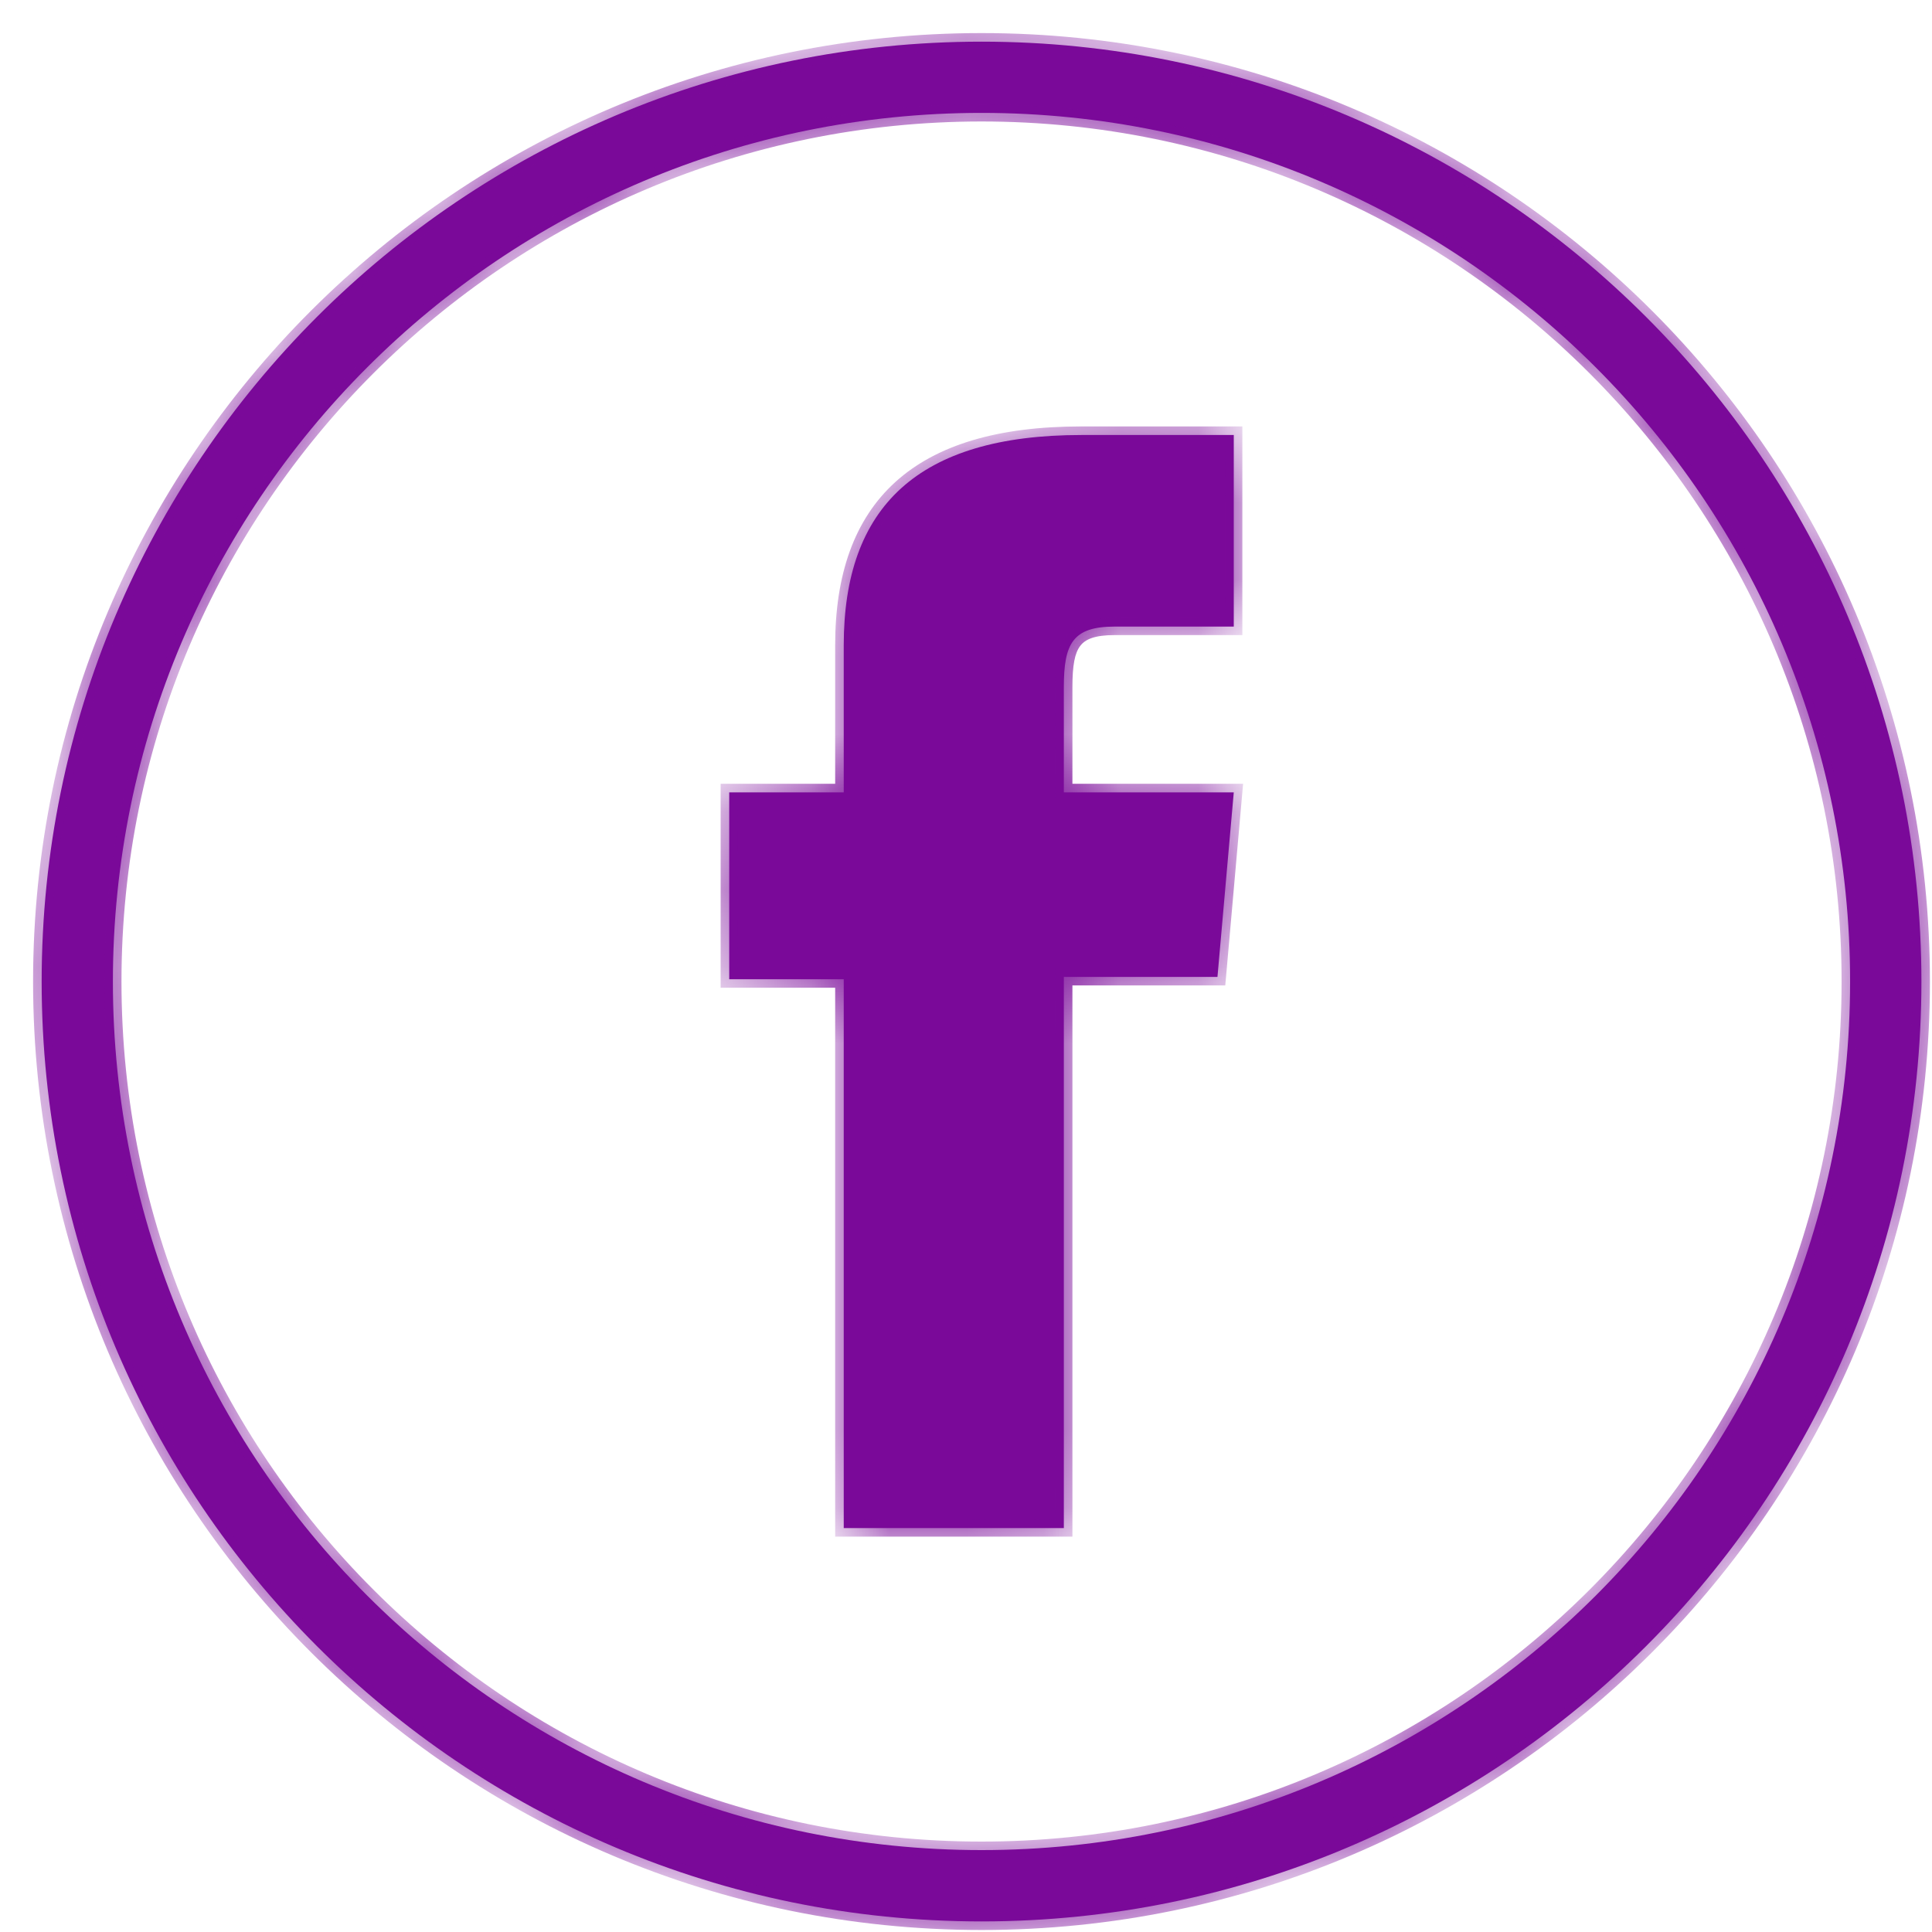
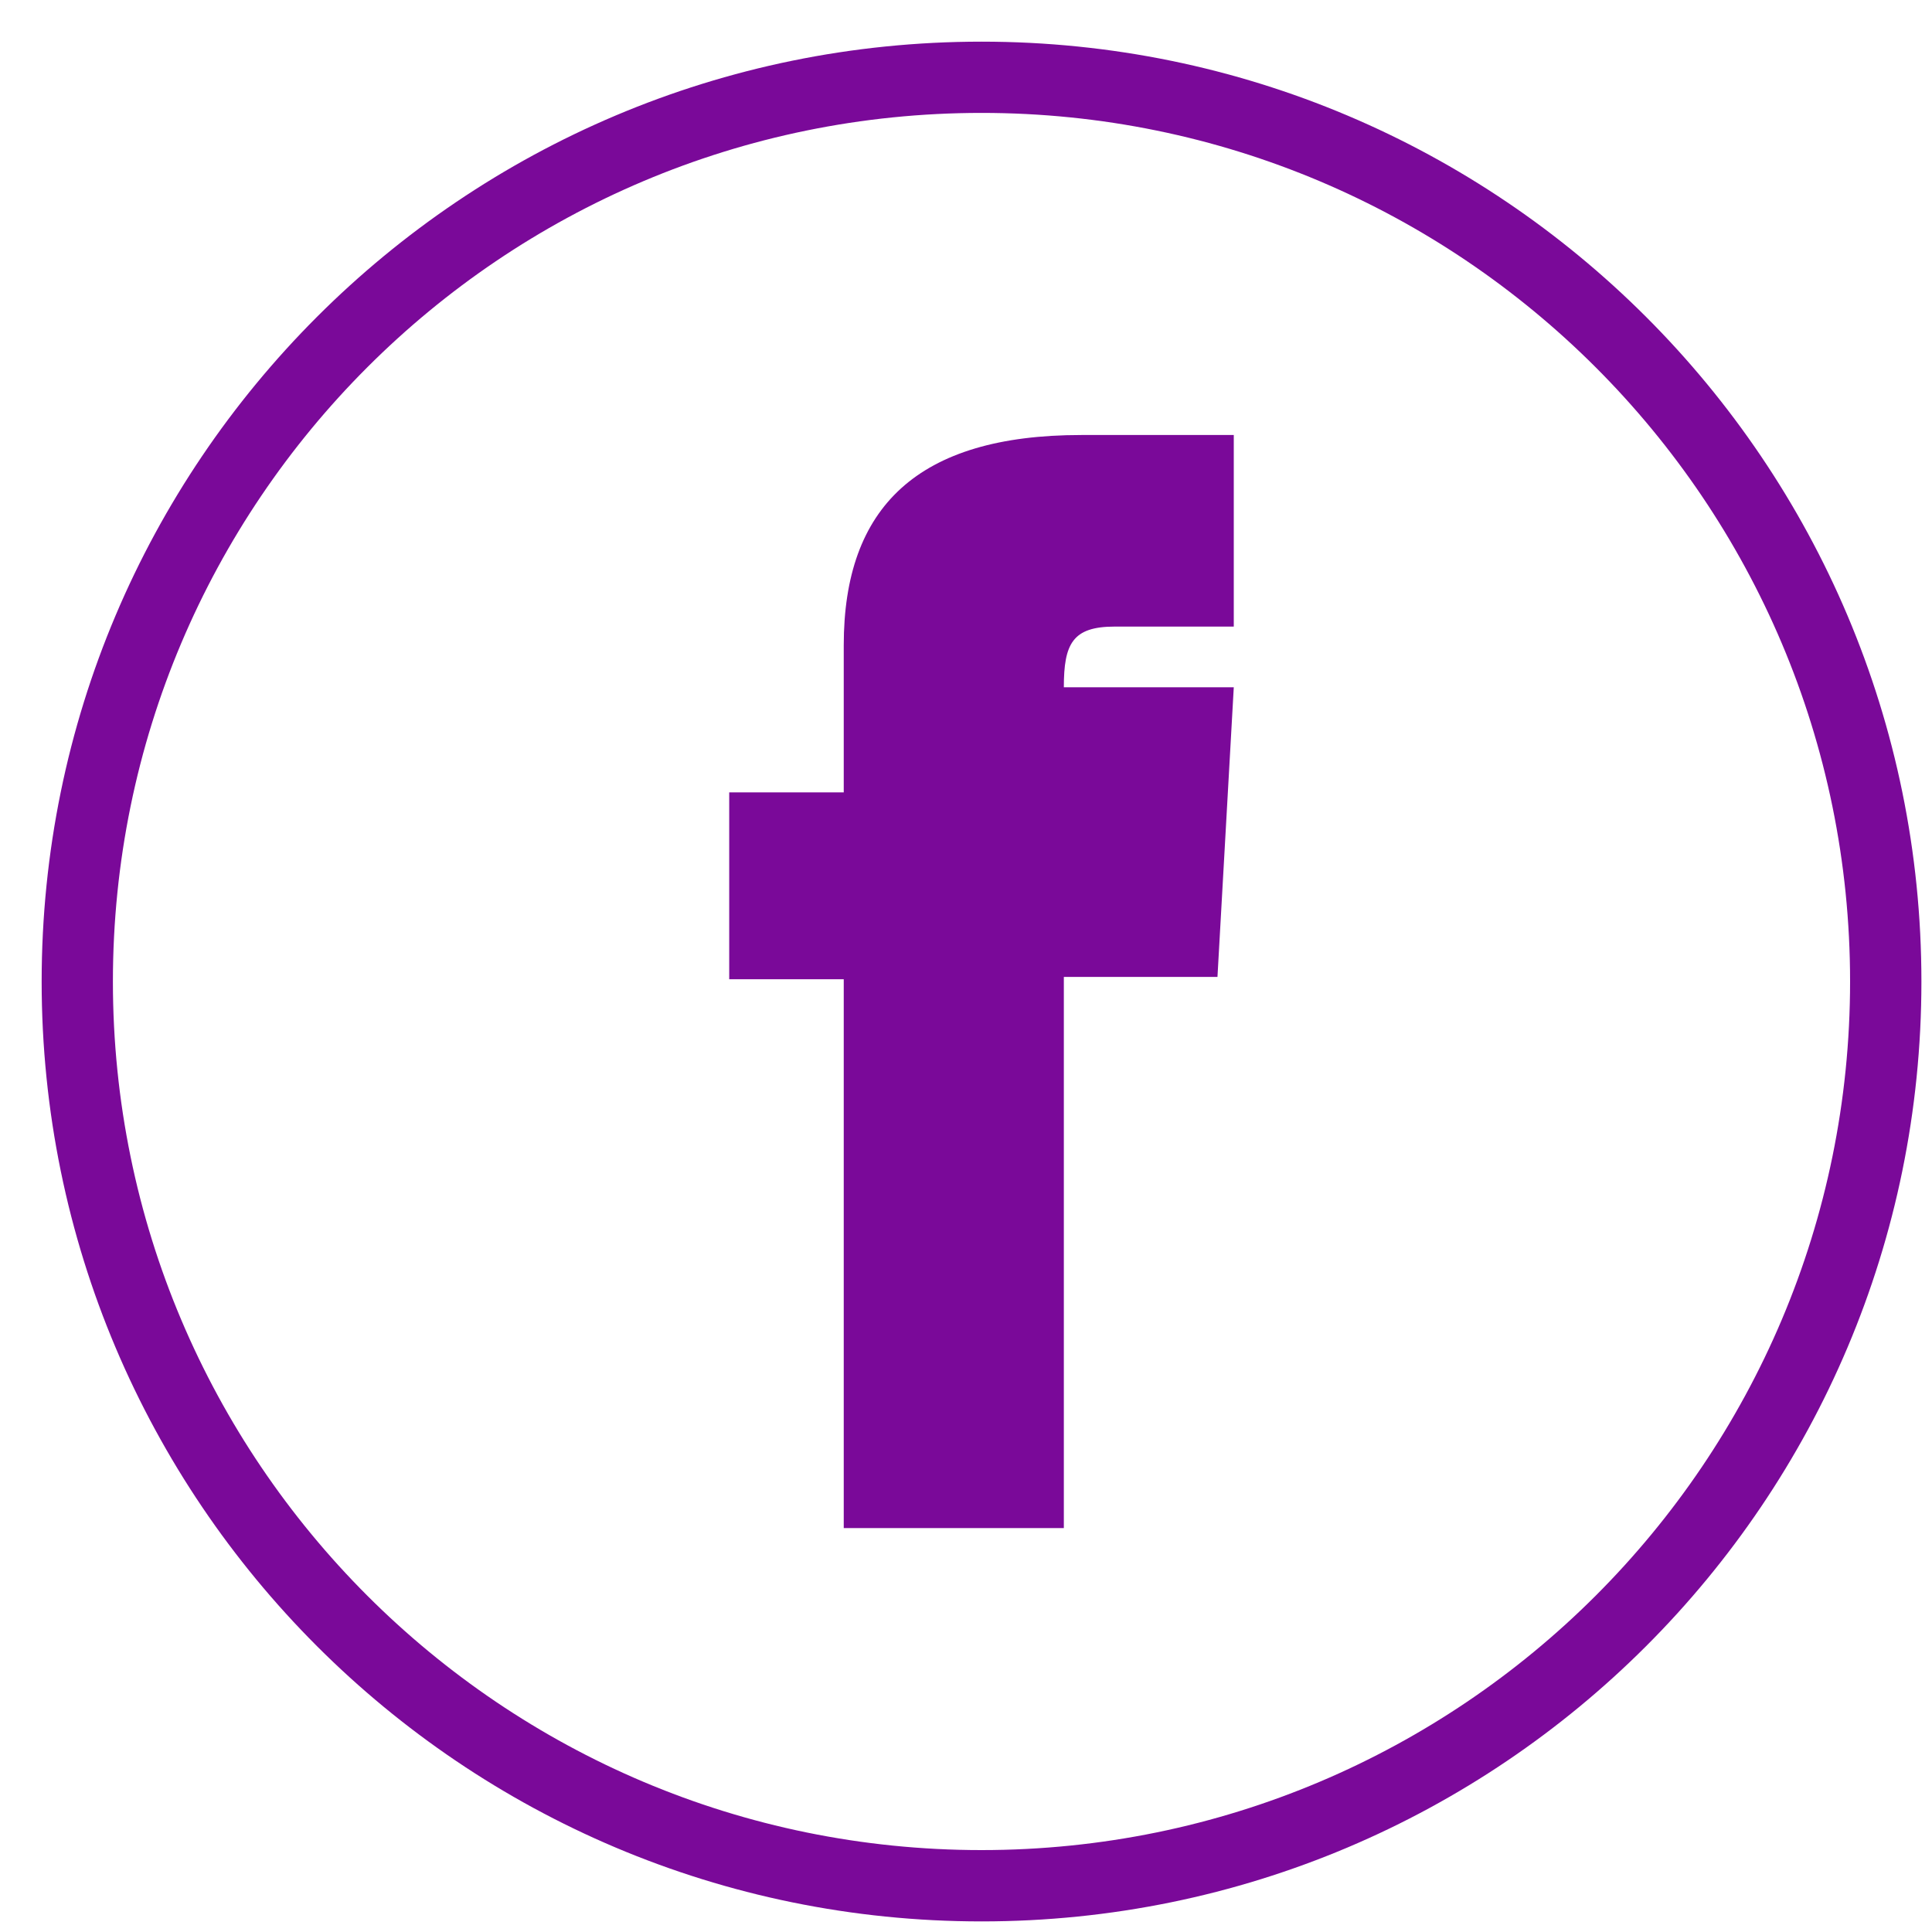
<svg xmlns="http://www.w3.org/2000/svg" width="25" height="25" viewBox="0 0 25 25" fill="none">
  <mask id="path-1-inside-1_1253_7845" fill="white">
-     <path fill-rule="evenodd" clip-rule="evenodd" d="M1.461 12.701C1.461 6.492 6.493 1.461 12.701 1.461C18.908 1.461 23.94 6.493 23.94 12.701C23.94 18.908 18.908 23.94 12.701 23.94C6.493 23.94 1.461 18.908 1.461 12.701ZM12.701 0.539C5.984 0.539 0.539 5.983 0.539 12.701C0.539 19.418 5.984 24.863 12.701 24.863C19.418 24.863 24.863 19.418 24.863 12.701C24.863 5.984 19.418 0.539 12.701 0.539ZM13.766 19.773H10.918V12.671H9.436V10.253H10.918V8.349C10.918 6.562 11.873 5.629 13.993 5.629H15.965V8.108H14.424C13.879 8.108 13.766 8.33 13.766 8.893V10.253H15.965L15.754 12.641H13.766V19.773Z" />
-   </mask>
-   <path fill-rule="evenodd" clip-rule="evenodd" d="M1.461 12.701C1.461 6.492 6.493 1.461 12.701 1.461C18.908 1.461 23.94 6.493 23.94 12.701C23.94 18.908 18.908 23.94 12.701 23.94C6.493 23.94 1.461 18.908 1.461 12.701ZM12.701 0.539C5.984 0.539 0.539 5.983 0.539 12.701C0.539 19.418 5.984 24.863 12.701 24.863C19.418 24.863 24.863 19.418 24.863 12.701C24.863 5.984 19.418 0.539 12.701 0.539ZM13.766 19.773H10.918V12.671H9.436V10.253H10.918V8.349C10.918 6.562 11.873 5.629 13.993 5.629H15.965V8.108H14.424C13.879 8.108 13.766 8.33 13.766 8.893V10.253H15.965L15.754 12.641H13.766V19.773Z" fill="#7A0999" />
+     </mask>
+   <path fill-rule="evenodd" clip-rule="evenodd" d="M1.461 12.701C1.461 6.492 6.493 1.461 12.701 1.461C18.908 1.461 23.94 6.493 23.94 12.701C23.94 18.908 18.908 23.94 12.701 23.94C6.493 23.94 1.461 18.908 1.461 12.701ZM12.701 0.539C5.984 0.539 0.539 5.983 0.539 12.701C0.539 19.418 5.984 24.863 12.701 24.863C19.418 24.863 24.863 19.418 24.863 12.701C24.863 5.984 19.418 0.539 12.701 0.539ZM13.766 19.773H10.918V12.671H9.436V10.253H10.918V8.349C10.918 6.562 11.873 5.629 13.993 5.629H15.965V8.108H14.424C13.879 8.108 13.766 8.33 13.766 8.893H15.965L15.754 12.641H13.766V19.773Z" fill="#7A0999" />
  <path d="M10.918 19.773H10.807V19.884H10.918V19.773ZM13.766 19.773V19.884H13.877V19.773H13.766ZM10.918 12.671H11.028V12.56H10.918V12.671ZM9.436 12.671H9.325V12.781H9.436V12.671ZM9.436 10.253V10.142H9.325V10.253H9.436ZM10.918 10.253V10.363H11.028V10.253H10.918ZM15.965 5.629H16.076V5.518H15.965V5.629ZM15.965 8.108V8.218H16.076V8.108H15.965ZM13.766 10.253H13.655V10.363H13.766V10.253ZM15.965 10.253L16.075 10.262L16.086 10.142H15.965V10.253ZM15.754 12.641V12.751H15.855L15.864 12.65L15.754 12.641ZM13.766 12.641V12.53H13.655V12.641H13.766ZM12.701 1.351C6.432 1.351 1.351 6.431 1.351 12.701H1.572C1.572 6.553 6.554 1.572 12.701 1.572V1.351ZM24.051 12.701C24.051 6.432 18.969 1.351 12.701 1.351V1.572C18.847 1.572 23.83 6.555 23.83 12.701H24.051ZM12.701 24.051C18.969 24.051 24.051 18.969 24.051 12.701H23.83C23.83 18.847 18.847 23.83 12.701 23.83V24.051ZM1.351 12.701C1.351 18.969 6.432 24.051 12.701 24.051V23.83C6.555 23.83 1.572 18.847 1.572 12.701H1.351ZM0.649 12.701C0.649 6.044 6.045 0.649 12.701 0.649V0.428C5.923 0.428 0.428 5.922 0.428 12.701H0.649ZM12.701 24.752C6.045 24.752 0.649 19.357 0.649 12.701H0.428C0.428 19.479 5.923 24.974 12.701 24.974V24.752ZM24.752 12.701C24.752 19.357 19.357 24.752 12.701 24.752V24.974C19.479 24.974 24.973 19.479 24.973 12.701H24.752ZM12.701 0.649C19.357 0.649 24.752 6.045 24.752 12.701H24.973C24.973 5.923 19.479 0.428 12.701 0.428V0.649ZM10.918 19.884H13.766V19.663H10.918V19.884ZM10.807 12.671V19.773H11.028V12.671H10.807ZM9.436 12.781H10.918V12.56H9.436V12.781ZM9.325 10.253V12.671H9.546V10.253H9.325ZM10.918 10.142H9.436V10.363H10.918V10.142ZM10.807 8.349V10.253H11.028V8.349H10.807ZM13.993 5.518C12.919 5.518 12.119 5.754 11.586 6.237C11.052 6.722 10.807 7.437 10.807 8.349H11.028C11.028 7.475 11.262 6.83 11.735 6.401C12.21 5.97 12.947 5.74 13.993 5.74V5.518ZM15.965 5.518H13.993V5.74H15.965V5.518ZM16.076 8.108V5.629H15.854V8.108H16.076ZM14.424 8.218H15.965V7.997H14.424V8.218ZM13.877 8.893C13.877 8.61 13.907 8.45 13.979 8.357C14.043 8.273 14.162 8.218 14.424 8.218V7.997C14.142 7.997 13.931 8.054 13.803 8.222C13.681 8.381 13.655 8.613 13.655 8.893H13.877ZM13.877 10.253V8.893H13.655V10.253H13.877ZM15.965 10.142H13.766V10.363H15.965V10.142ZM15.864 12.65L16.075 10.262L15.855 10.243L15.644 12.631L15.864 12.65ZM13.766 12.751H15.754V12.53H13.766V12.751ZM13.877 19.773V12.641H13.655V19.773H13.877Z" fill="#7A0999" mask="url(#path-1-inside-1_1253_7845)" />
</svg>